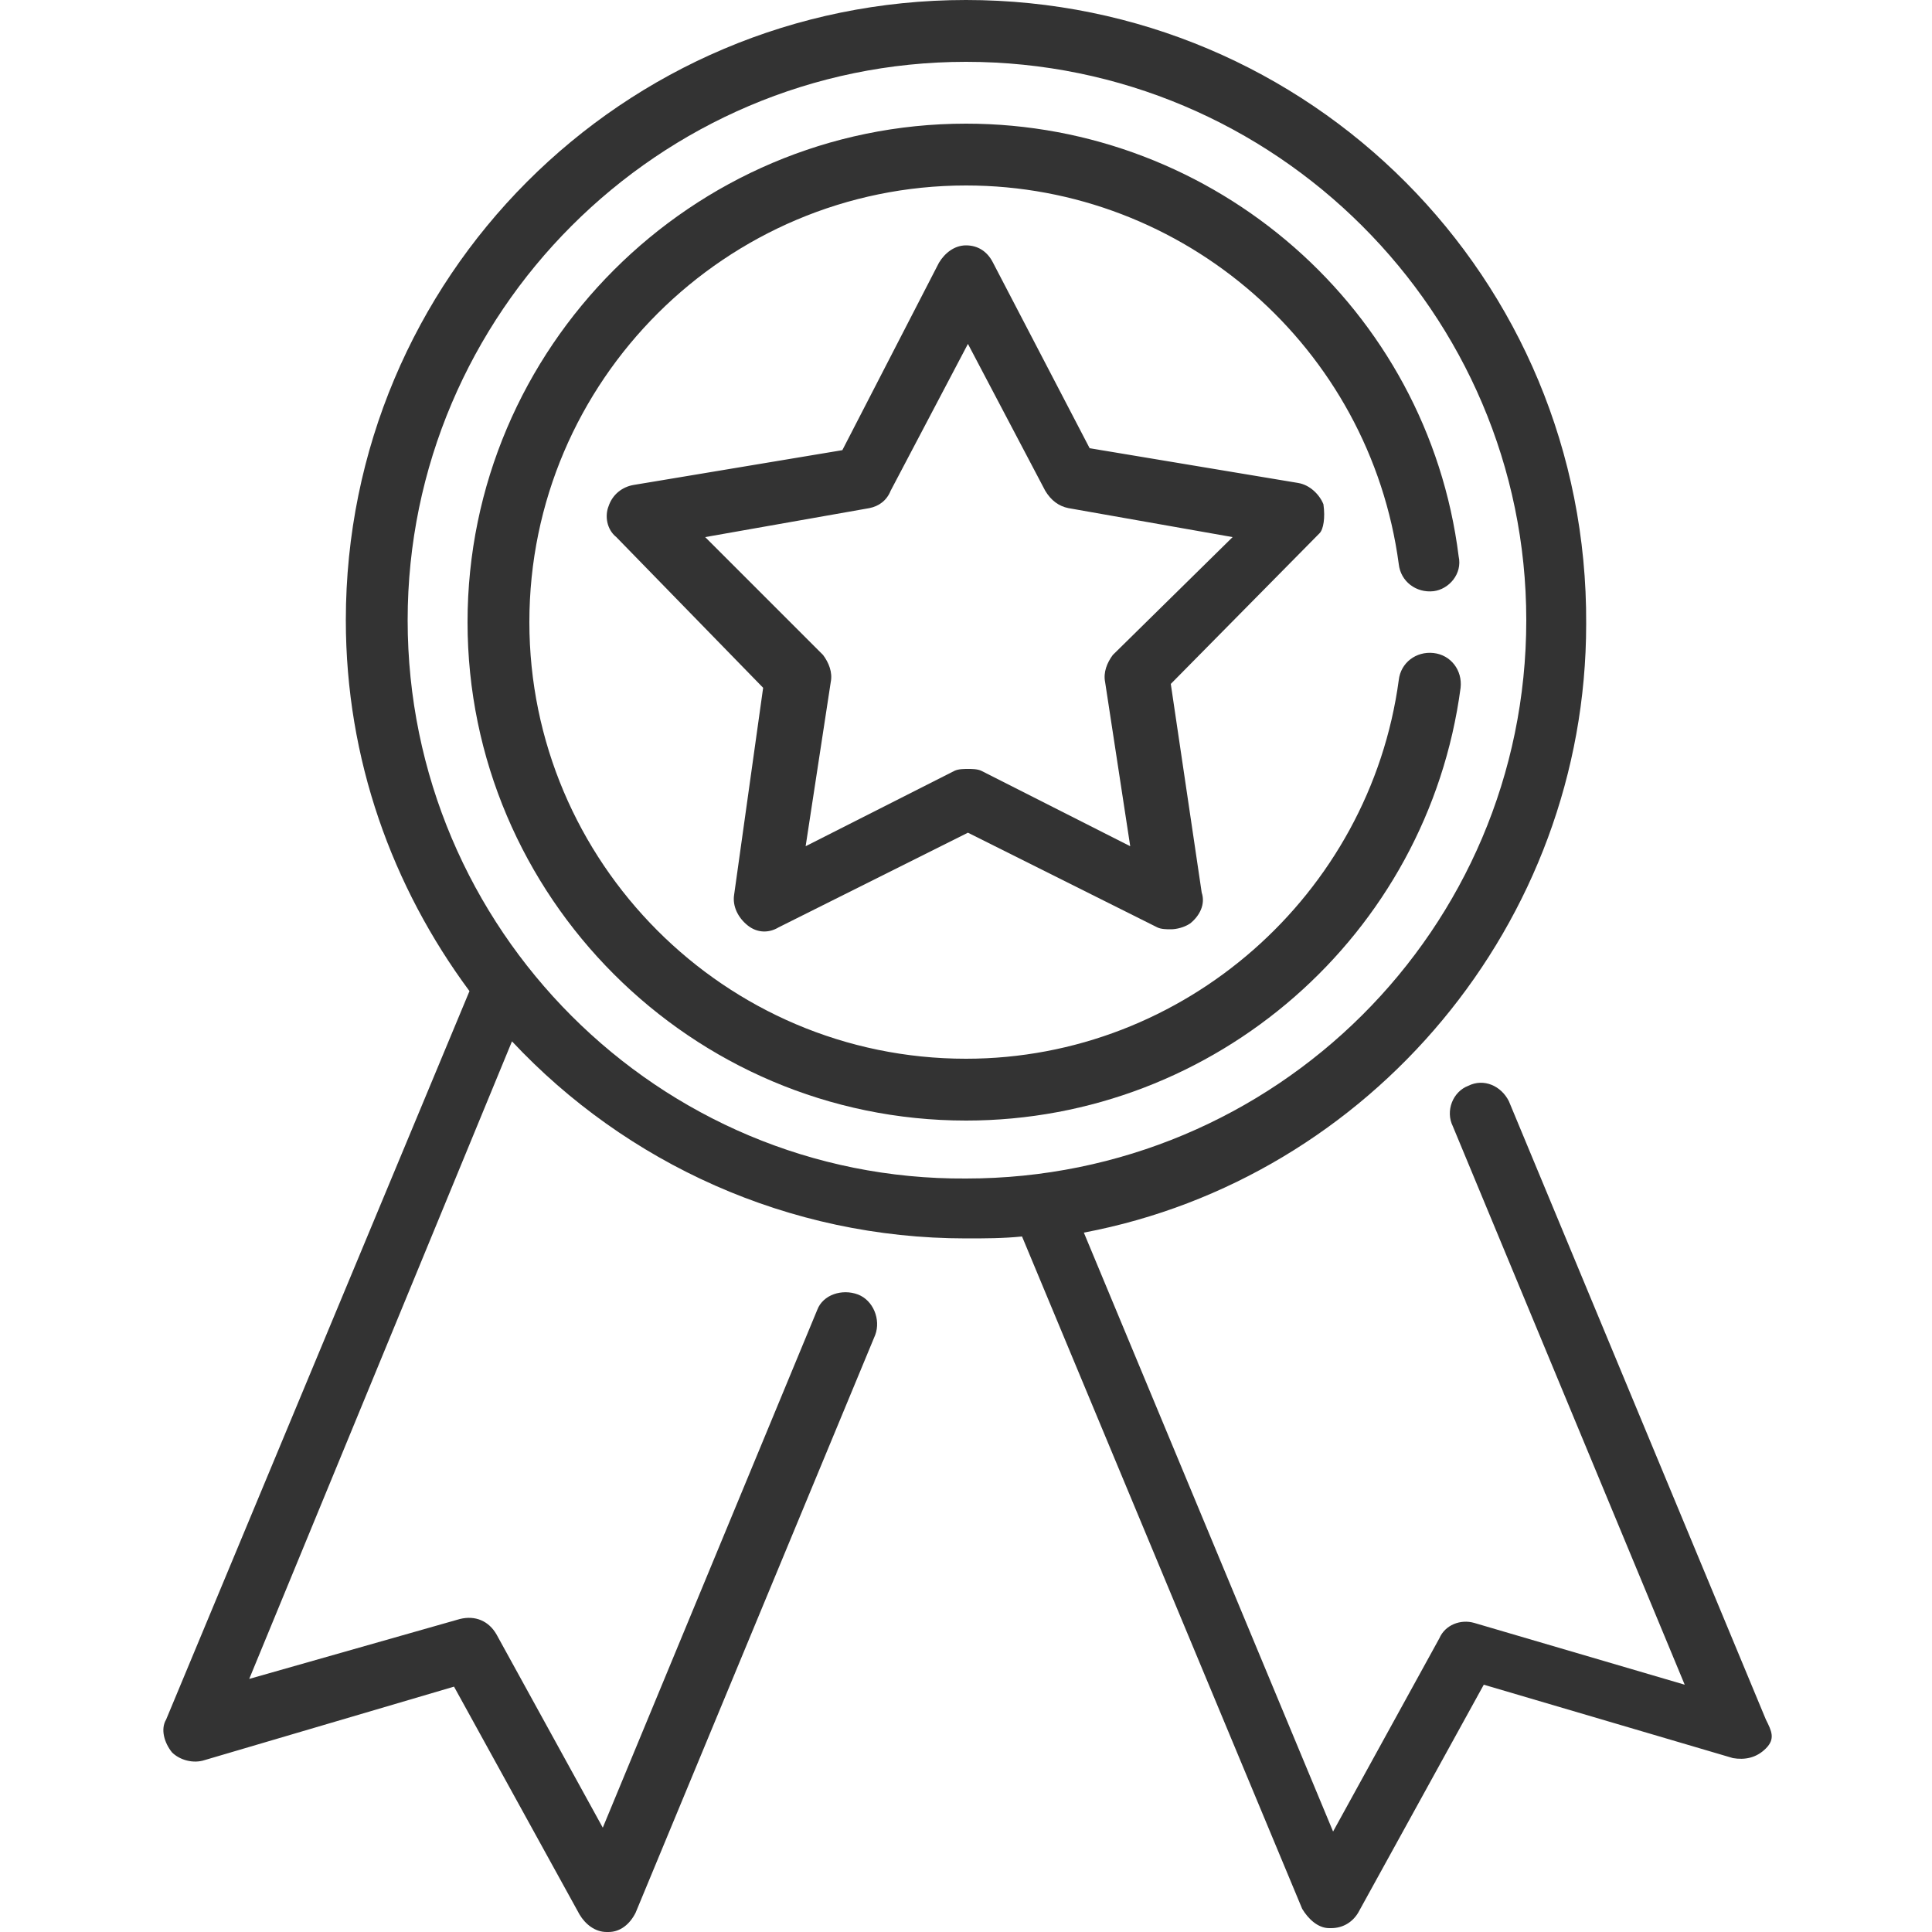
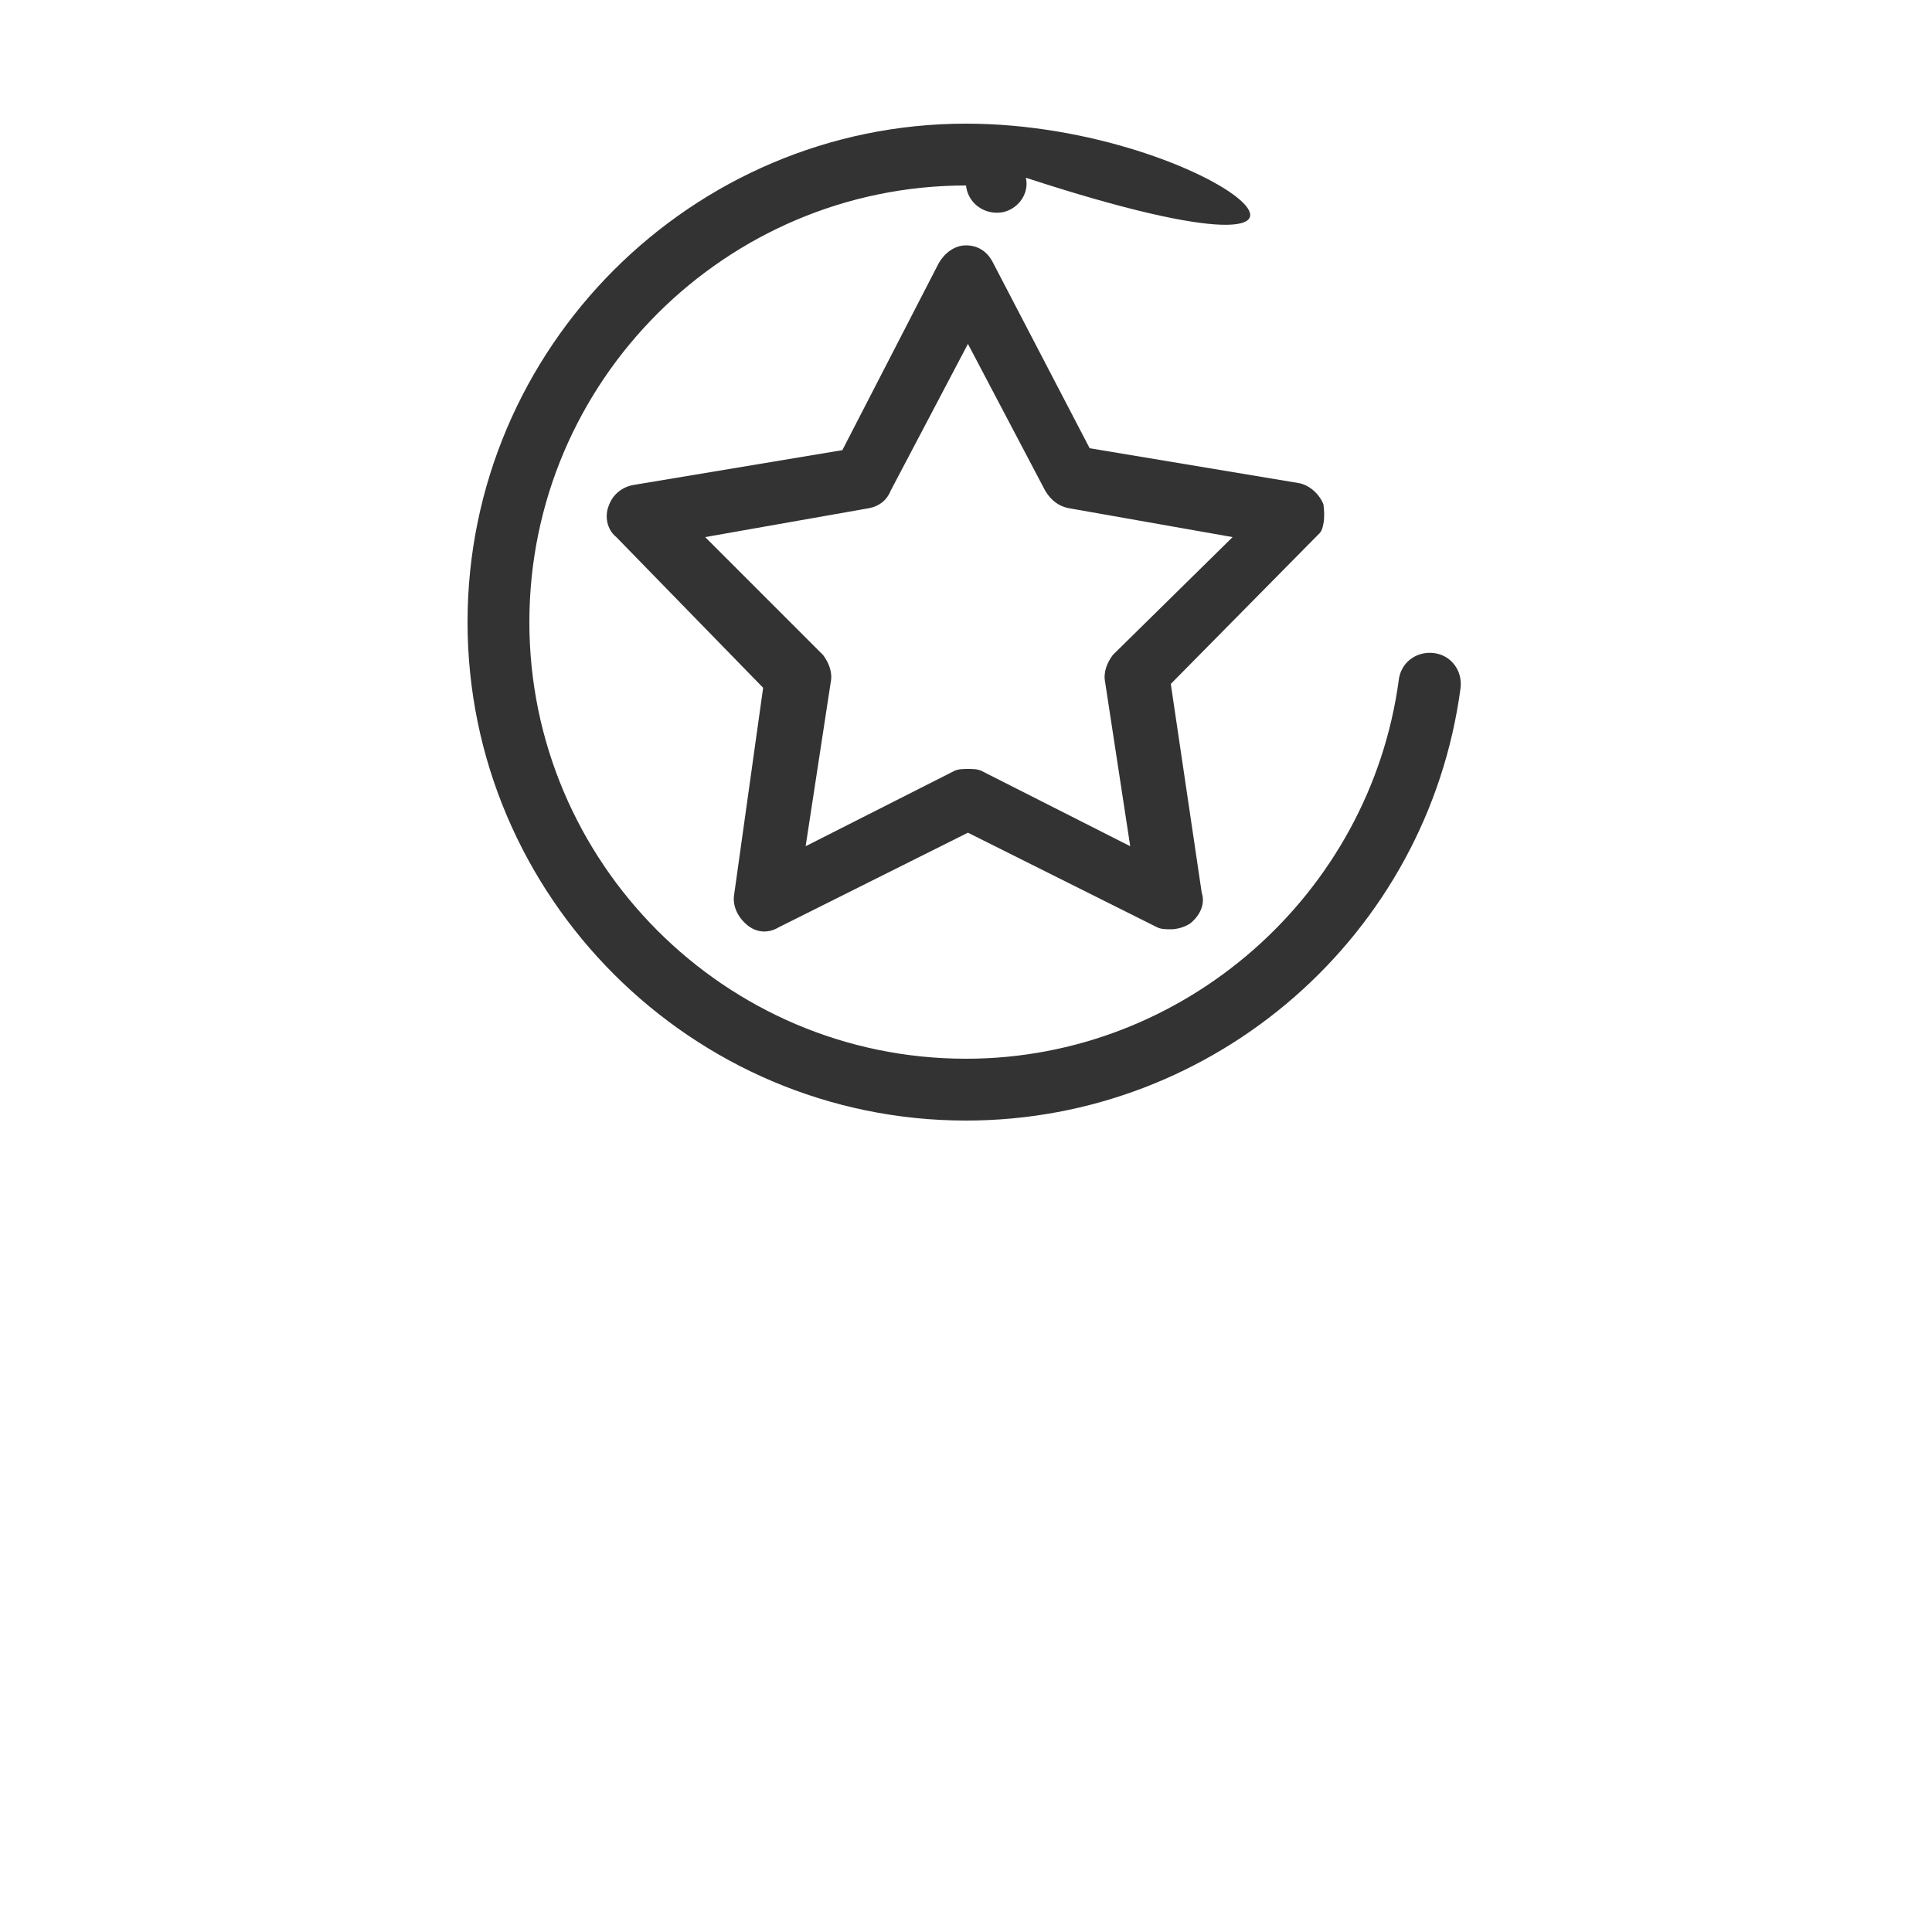
<svg xmlns="http://www.w3.org/2000/svg" version="1.1" id="Layer_1" x="0px" y="0px" width="100px" height="100px" viewBox="50 50 100 100" enable-background="new 50 50 100 100" xml:space="preserve">
  <g>
-     <path fill="#333333" d="M141.4,139l-13.3-32c-0.4-0.8-1.3-1.2-2.1-0.8c-0.8,0.3-1.2,1.3-0.8,2.1l12,28.9l-10.9-3.2   c-0.7-0.2-1.5,0.1-1.8,0.8l-5.5,10l-12.9-31c14.8-2.8,26-16,26-31.5C132.2,64.4,117.8,50,100,50c-17.8,0-32.1,14.4-32.1,32.1   c0,7.2,2.4,13.8,6.4,19.2L58.6,139c-0.3,0.5-0.1,1.2,0.3,1.7c0.4,0.4,1.1,0.6,1.7,0.4l12.9-3.8l6.5,11.8c0.3,0.5,0.8,0.9,1.4,0.9   c0,0,0,0,0.1,0c0.6,0,1.1-0.4,1.4-1l12.4-29.9c0.3-0.8-0.1-1.8-0.9-2.1c-0.8-0.3-1.8,0-2.1,0.8l-11.1,26.8l-5.5-10   c-0.4-0.7-1.1-1-1.9-0.8l-10.9,3.1l13.6-33c5.9,6.3,14.3,10.2,23.5,10.2c1,0,1.9,0,2.9-0.1l14.5,34.8c0.3,0.5,0.8,1,1.4,1   c0,0,0,0,0.1,0c0.6,0,1.1-0.3,1.4-0.8l6.5-11.8l12.9,3.8c0.6,0.1,1.2,0,1.7-0.5S141.7,139.6,141.4,139L141.4,139z M71.1,82.1   c0-15.9,13-28.9,28.9-28.9c16,0,29,13,29,28.9c0,16-13,28.9-29,28.9C84.1,111.1,71.1,98.1,71.1,82.1L71.1,82.1z" />
    <path fill="#333333" d="M118.5,76.1c-0.2-0.5-0.7-1-1.3-1.1l-10.8-1.8l-5-9.6c-0.3-0.6-0.8-0.9-1.4-0.9c-0.6,0-1.1,0.4-1.4,0.9   l-5,9.7l-10.8,1.8c-0.6,0.1-1.1,0.5-1.3,1.1c-0.2,0.5-0.1,1.2,0.4,1.6l7.6,7.8L88,96.3c-0.1,0.6,0.2,1.2,0.7,1.6s1.1,0.4,1.6,0.1   l9.8-4.9l9.8,4.9c0.2,0.1,0.5,0.1,0.7,0.1c0.3,0,0.7-0.1,1-0.3c0.5-0.4,0.8-1,0.6-1.6l-1.6-10.8l7.7-7.8   C118.5,77.4,118.6,76.8,118.5,76.1L118.5,76.1z M107.6,83.9c-0.3,0.4-0.5,0.9-0.4,1.4l1.3,8.5l-7.7-3.9c-0.2-0.1-0.5-0.1-0.7-0.1   s-0.5,0-0.7,0.1l-7.7,3.9l1.3-8.5c0.1-0.5-0.1-1-0.4-1.4l-6.1-6.1l8.5-1.5c0.5-0.1,0.9-0.4,1.1-0.9l4-7.6l4,7.6   c0.3,0.5,0.7,0.8,1.2,0.9l8.5,1.5L107.6,83.9z" />
-     <path fill="#333333" d="M124.2,83.8c-0.9-0.1-1.7,0.5-1.8,1.4c-1.5,11.1-11.1,19.6-22.4,19.6c-12.5,0-22.6-10.2-22.6-22.6   c0-12.5,10.2-22.6,22.6-22.6c11.3,0,20.9,8.4,22.4,19.6c0.1,0.9,0.9,1.5,1.8,1.4c0.8-0.1,1.5-0.9,1.3-1.8   C123.9,66,112.9,56.4,100,56.4c-14.2,0-25.8,11.6-25.8,25.8c0,14.2,11.6,25.8,25.8,25.8c12.9,0,23.9-9.6,25.6-22.4   C125.7,84.7,125.1,83.9,124.2,83.8L124.2,83.8z" />
+     <path fill="#333333" d="M124.2,83.8c-0.9-0.1-1.7,0.5-1.8,1.4c-1.5,11.1-11.1,19.6-22.4,19.6c-12.5,0-22.6-10.2-22.6-22.6   c0-12.5,10.2-22.6,22.6-22.6c0.1,0.9,0.9,1.5,1.8,1.4c0.8-0.1,1.5-0.9,1.3-1.8   C123.9,66,112.9,56.4,100,56.4c-14.2,0-25.8,11.6-25.8,25.8c0,14.2,11.6,25.8,25.8,25.8c12.9,0,23.9-9.6,25.6-22.4   C125.7,84.7,125.1,83.9,124.2,83.8L124.2,83.8z" />
  </g>
</svg>